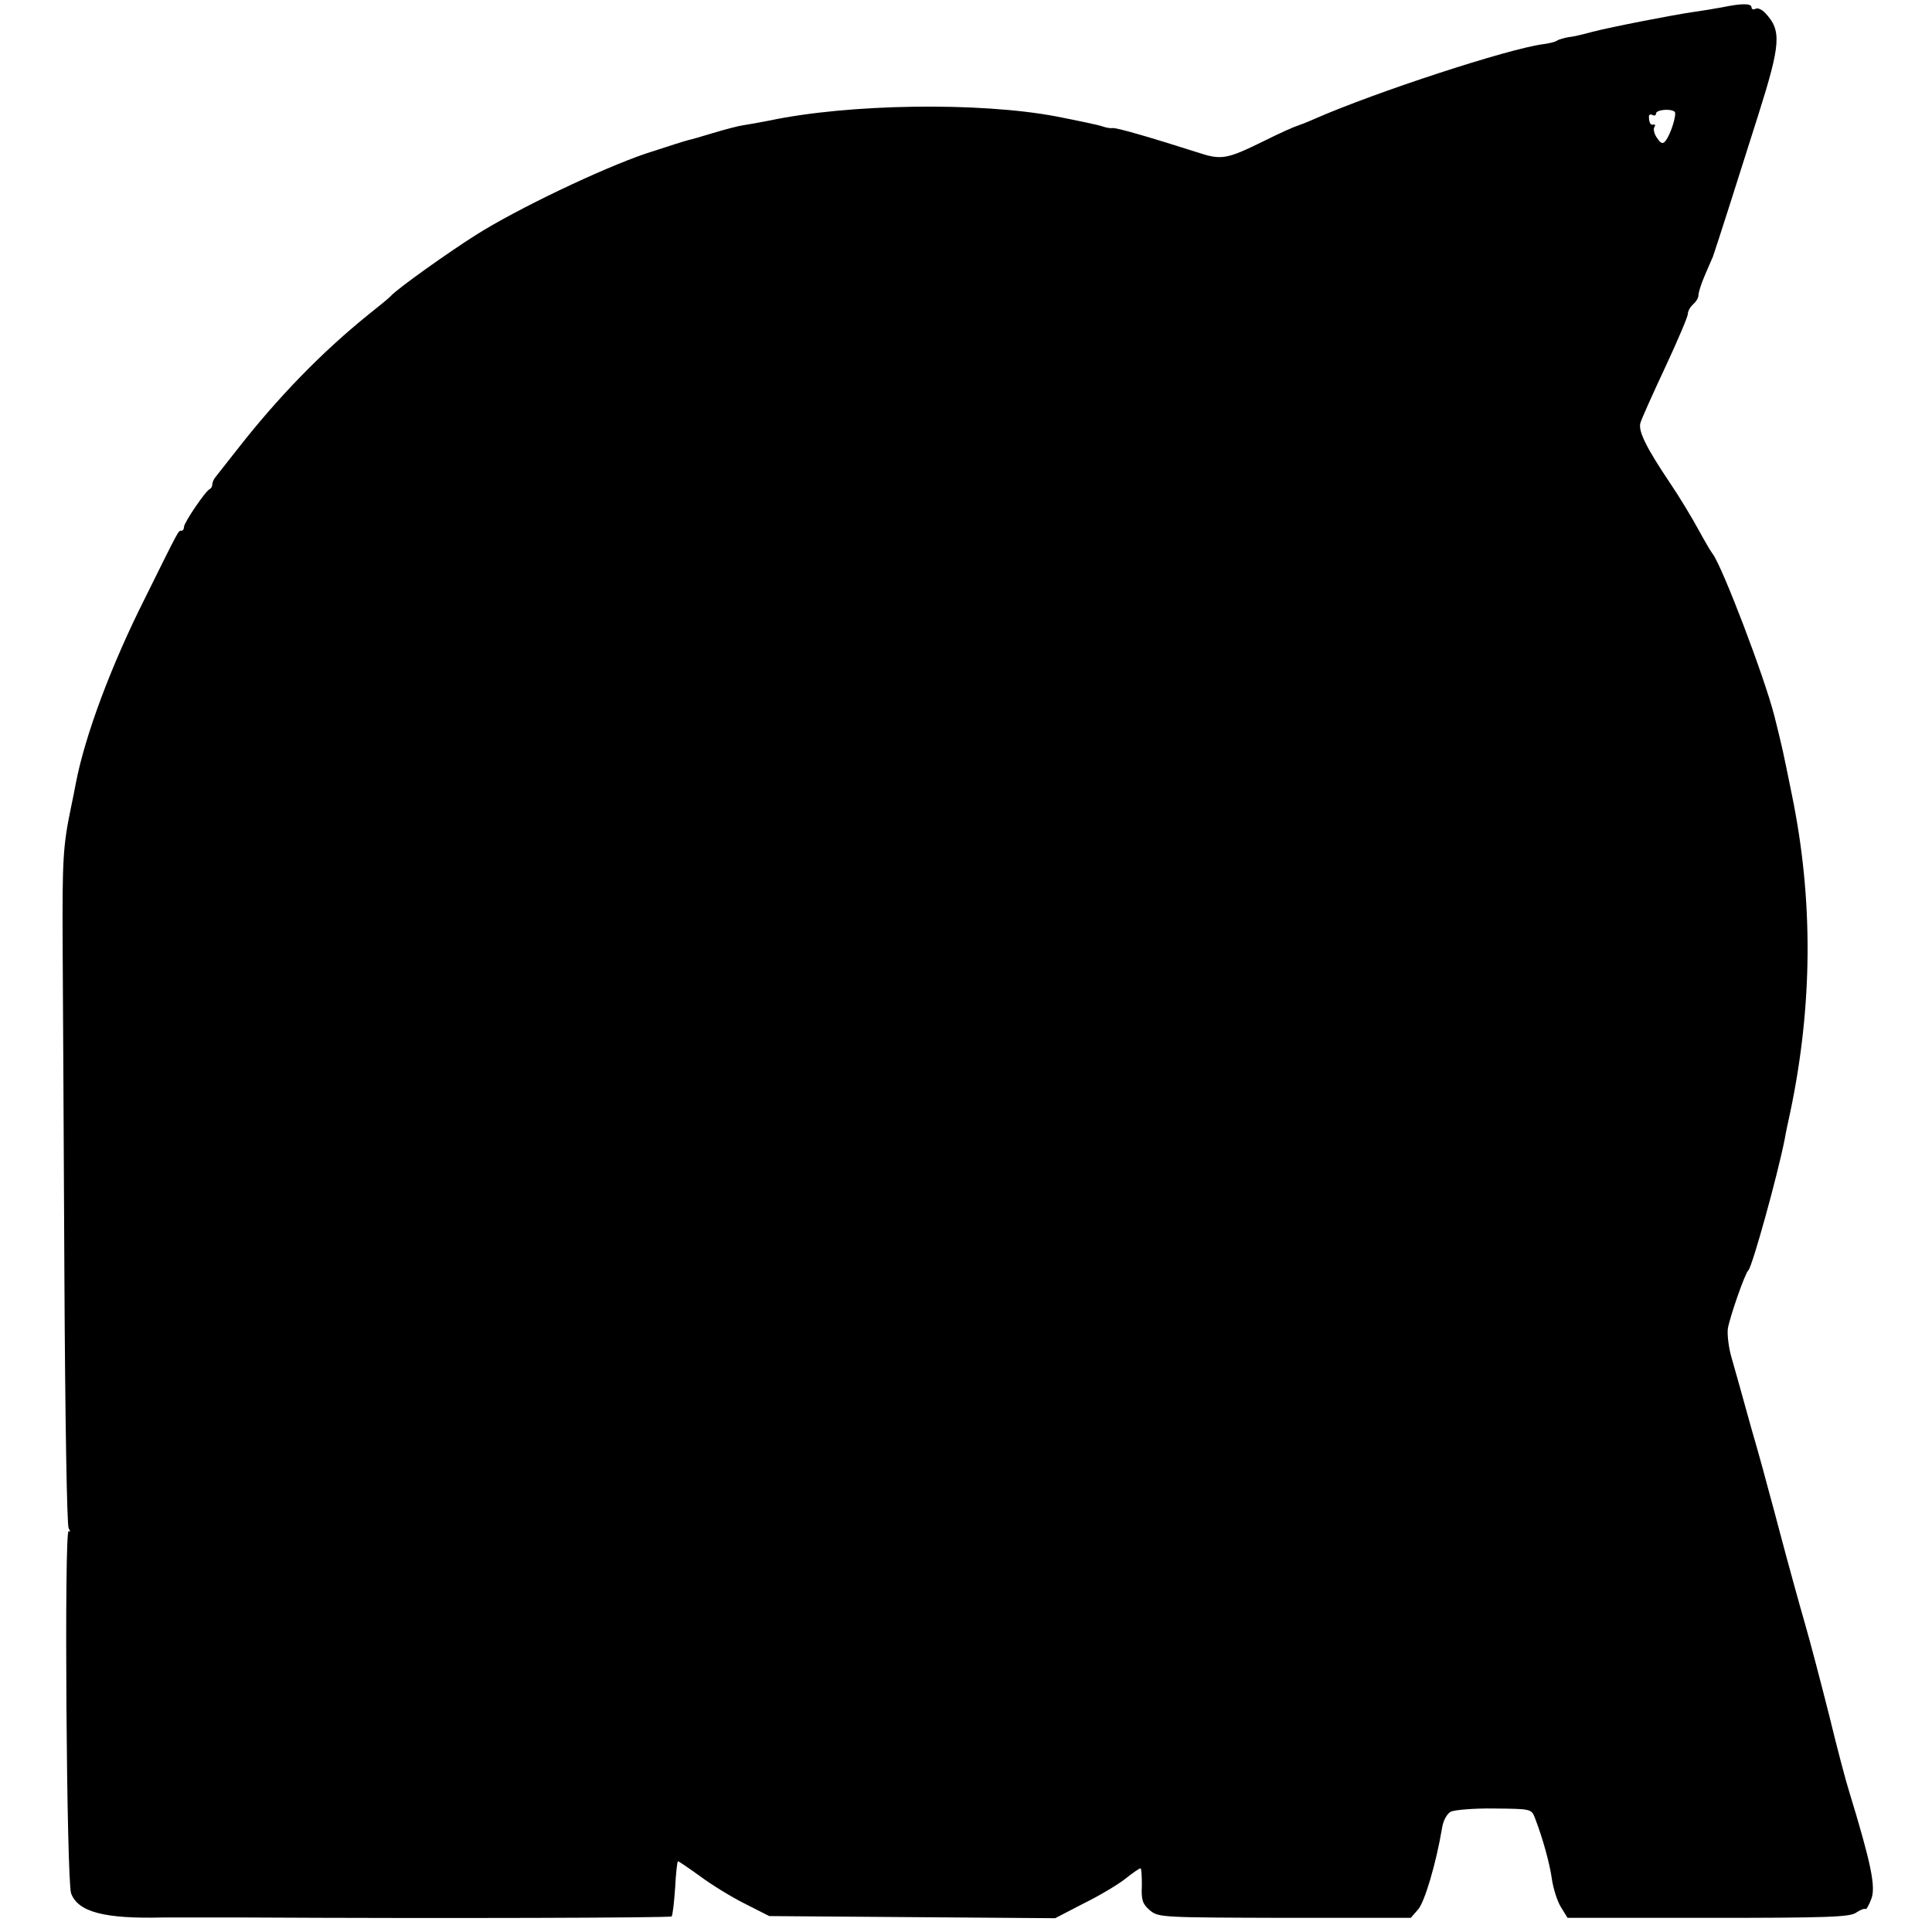
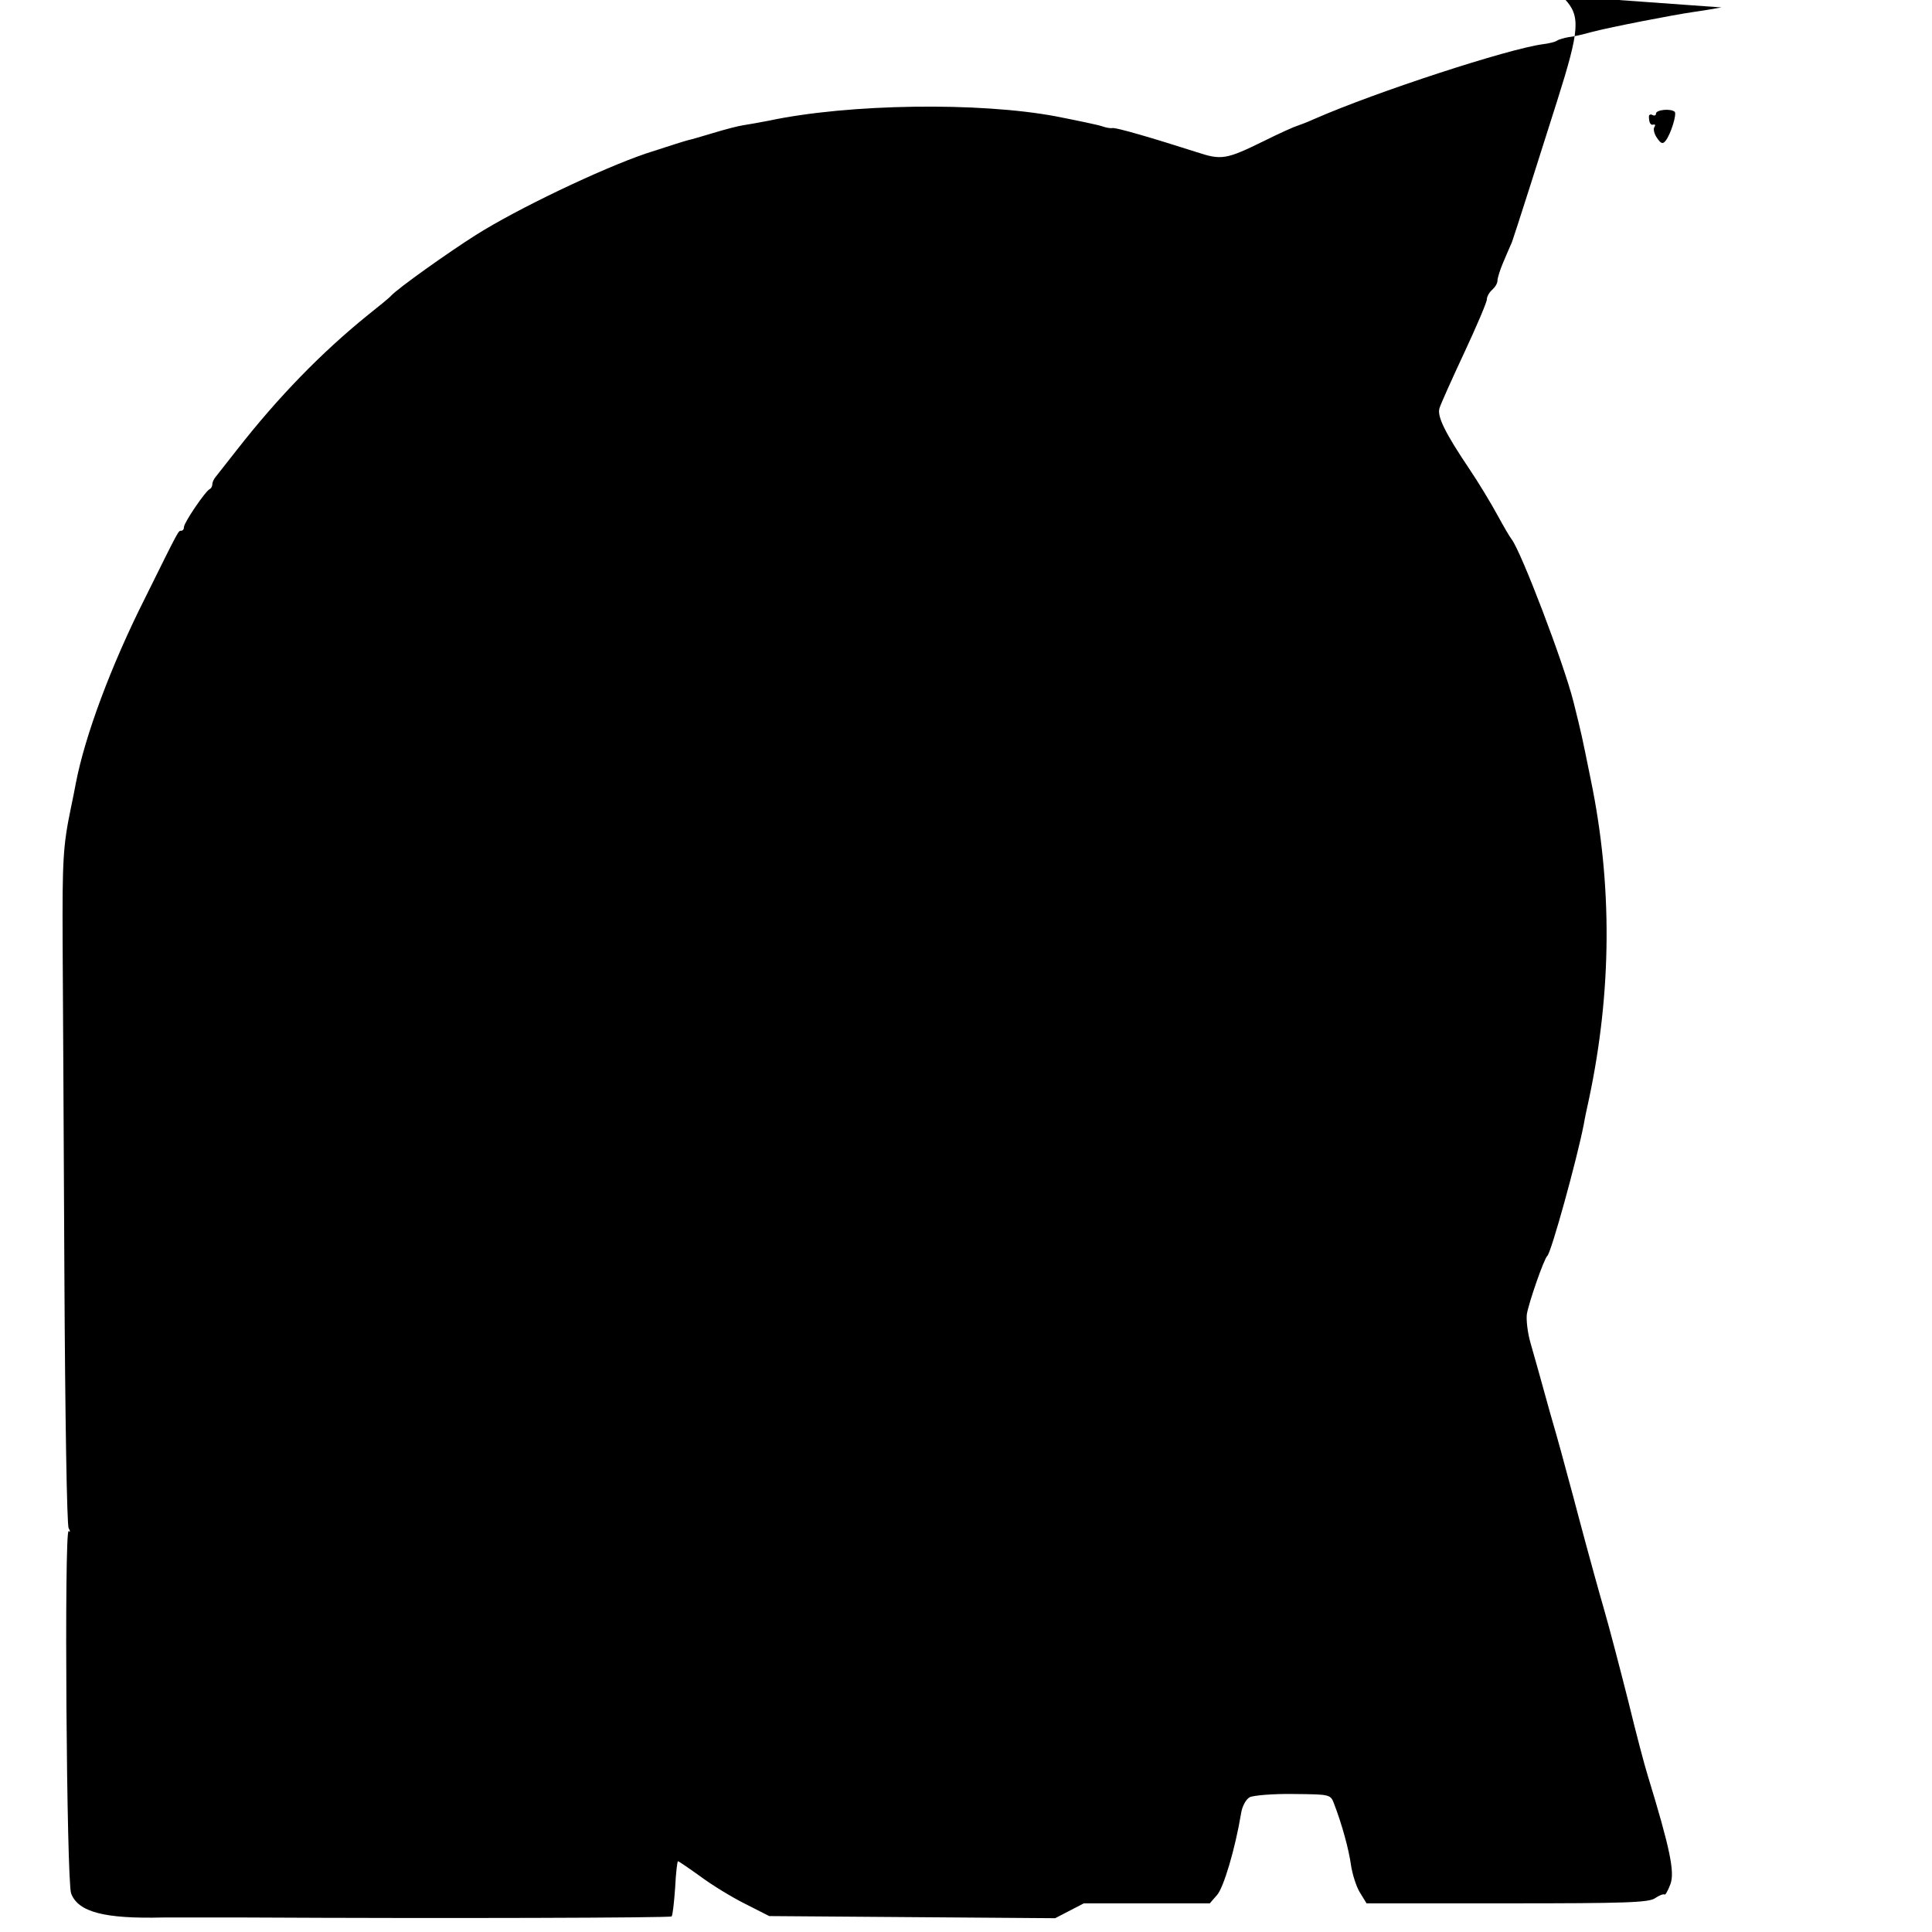
<svg xmlns="http://www.w3.org/2000/svg" version="1.0" width="546pt" height="546pt" viewBox="0 0 546 546" preserveAspectRatio="xMidYMid meet">
  <g transform="translate(0,546) scale(0.1,-0.1)" fill="#000000" stroke="none">
-     <path d="M4865 5439 c-22 -4 -58 -10 -80 -13 -56 -8 -231 -42 -285 -56 -25 -7 -55 -14 -67 -15 -12 -2 -27 -6 -33 -10 -6 -4 -24 -8 -40 -10 -98 -13 -472 -135 -645 -211 -22 -10 -44 -18 -50 -20 -5 -1 -48 -20 -94 -43 -106 -52 -119 -54 -189 -31 -122 39 -230 71 -239 68 -4 -1 -17 1 -28 5 -11 4 -69 16 -130 28 -217 41 -586 36 -812 -12 -26 -5 -59 -11 -73 -13 -14 -2 -52 -12 -85 -22 -33 -10 -64 -19 -70 -20 -5 -1 -59 -18 -120 -38 -126 -43 -363 -156 -480 -230 -79 -50 -221 -151 -240 -172 -5 -6 -35 -30 -65 -54 -130 -105 -254 -232 -371 -382 -27 -35 -54 -68 -59 -75 -6 -7 -10 -16 -10 -22 0 -5 -3 -11 -7 -13 -12 -5 -73 -95 -73 -107 0 -6 -3 -11 -8 -11 -8 0 -4 8 -103 -192 -95 -189 -169 -387 -195 -523 -2 -11 -8 -42 -14 -70 -22 -106 -24 -147 -23 -380 1 -132 3 -555 5 -940 2 -395 7 -706 12 -714 5 -8 5 -12 0 -8 -13 7 -6 -990 7 -1024 20 -53 95 -72 259 -68 25 0 131 0 235 0 569 -3 1198 -1 1203 3 3 3 7 39 10 81 2 41 6 75 8 75 2 0 30 -19 62 -42 32 -24 89 -59 127 -78 l69 -35 404 -3 404 -3 81 42 c45 22 98 54 118 70 20 16 39 29 42 29 3 0 4 -22 4 -49 -2 -41 2 -52 23 -70 24 -20 35 -20 381 -21 l356 0 20 23 c19 20 52 133 68 229 3 22 14 42 25 48 10 5 66 10 124 9 103 -1 104 -1 114 -27 23 -60 42 -130 48 -174 4 -26 15 -61 25 -77 l19 -31 398 0 c333 0 401 2 418 15 12 8 23 12 26 10 2 -3 10 11 17 30 12 34 -1 99 -64 305 -8 25 -33 119 -55 210 -23 91 -54 210 -70 265 -16 55 -38 136 -50 180 -12 44 -28 105 -36 135 -8 30 -17 62 -19 70 -2 8 -22 83 -46 165 -23 83 -48 173 -56 200 -8 28 -12 64 -10 80 5 31 48 156 58 165 11 10 83 270 103 372 2 13 9 46 15 73 64 303 66 603 5 899 -27 133 -25 124 -49 221 -28 111 -148 425 -175 460 -5 6 -23 37 -41 70 -18 33 -53 91 -78 128 -68 101 -92 149 -85 172 3 11 35 82 70 157 35 75 64 143 64 151 0 8 7 20 15 27 8 7 15 18 15 26 0 7 7 30 16 51 9 21 20 47 25 58 6 16 83 257 128 400 64 202 66 239 20 288 -9 10 -22 16 -28 12 -6 -3 -11 -1 -11 4 0 12 -27 12 -85 0z m-132 -295 c6 -7 -11 -63 -26 -82 -8 -10 -13 -8 -24 8 -8 11 -11 25 -8 30 4 6 3 9 -2 8 -8 -3 -13 5 -13 23 0 5 5 7 10 4 6 -3 10 -1 10 4 0 11 42 15 53 5z" />
+     <path d="M4865 5439 c-22 -4 -58 -10 -80 -13 -56 -8 -231 -42 -285 -56 -25 -7 -55 -14 -67 -15 -12 -2 -27 -6 -33 -10 -6 -4 -24 -8 -40 -10 -98 -13 -472 -135 -645 -211 -22 -10 -44 -18 -50 -20 -5 -1 -48 -20 -94 -43 -106 -52 -119 -54 -189 -31 -122 39 -230 71 -239 68 -4 -1 -17 1 -28 5 -11 4 -69 16 -130 28 -217 41 -586 36 -812 -12 -26 -5 -59 -11 -73 -13 -14 -2 -52 -12 -85 -22 -33 -10 -64 -19 -70 -20 -5 -1 -59 -18 -120 -38 -126 -43 -363 -156 -480 -230 -79 -50 -221 -151 -240 -172 -5 -6 -35 -30 -65 -54 -130 -105 -254 -232 -371 -382 -27 -35 -54 -68 -59 -75 -6 -7 -10 -16 -10 -22 0 -5 -3 -11 -7 -13 -12 -5 -73 -95 -73 -107 0 -6 -3 -11 -8 -11 -8 0 -4 8 -103 -192 -95 -189 -169 -387 -195 -523 -2 -11 -8 -42 -14 -70 -22 -106 -24 -147 -23 -380 1 -132 3 -555 5 -940 2 -395 7 -706 12 -714 5 -8 5 -12 0 -8 -13 7 -6 -990 7 -1024 20 -53 95 -72 259 -68 25 0 131 0 235 0 569 -3 1198 -1 1203 3 3 3 7 39 10 81 2 41 6 75 8 75 2 0 30 -19 62 -42 32 -24 89 -59 127 -78 l69 -35 404 -3 404 -3 81 42 l356 0 20 23 c19 20 52 133 68 229 3 22 14 42 25 48 10 5 66 10 124 9 103 -1 104 -1 114 -27 23 -60 42 -130 48 -174 4 -26 15 -61 25 -77 l19 -31 398 0 c333 0 401 2 418 15 12 8 23 12 26 10 2 -3 10 11 17 30 12 34 -1 99 -64 305 -8 25 -33 119 -55 210 -23 91 -54 210 -70 265 -16 55 -38 136 -50 180 -12 44 -28 105 -36 135 -8 30 -17 62 -19 70 -2 8 -22 83 -46 165 -23 83 -48 173 -56 200 -8 28 -12 64 -10 80 5 31 48 156 58 165 11 10 83 270 103 372 2 13 9 46 15 73 64 303 66 603 5 899 -27 133 -25 124 -49 221 -28 111 -148 425 -175 460 -5 6 -23 37 -41 70 -18 33 -53 91 -78 128 -68 101 -92 149 -85 172 3 11 35 82 70 157 35 75 64 143 64 151 0 8 7 20 15 27 8 7 15 18 15 26 0 7 7 30 16 51 9 21 20 47 25 58 6 16 83 257 128 400 64 202 66 239 20 288 -9 10 -22 16 -28 12 -6 -3 -11 -1 -11 4 0 12 -27 12 -85 0z m-132 -295 c6 -7 -11 -63 -26 -82 -8 -10 -13 -8 -24 8 -8 11 -11 25 -8 30 4 6 3 9 -2 8 -8 -3 -13 5 -13 23 0 5 5 7 10 4 6 -3 10 -1 10 4 0 11 42 15 53 5z" />
  </g>
</svg>